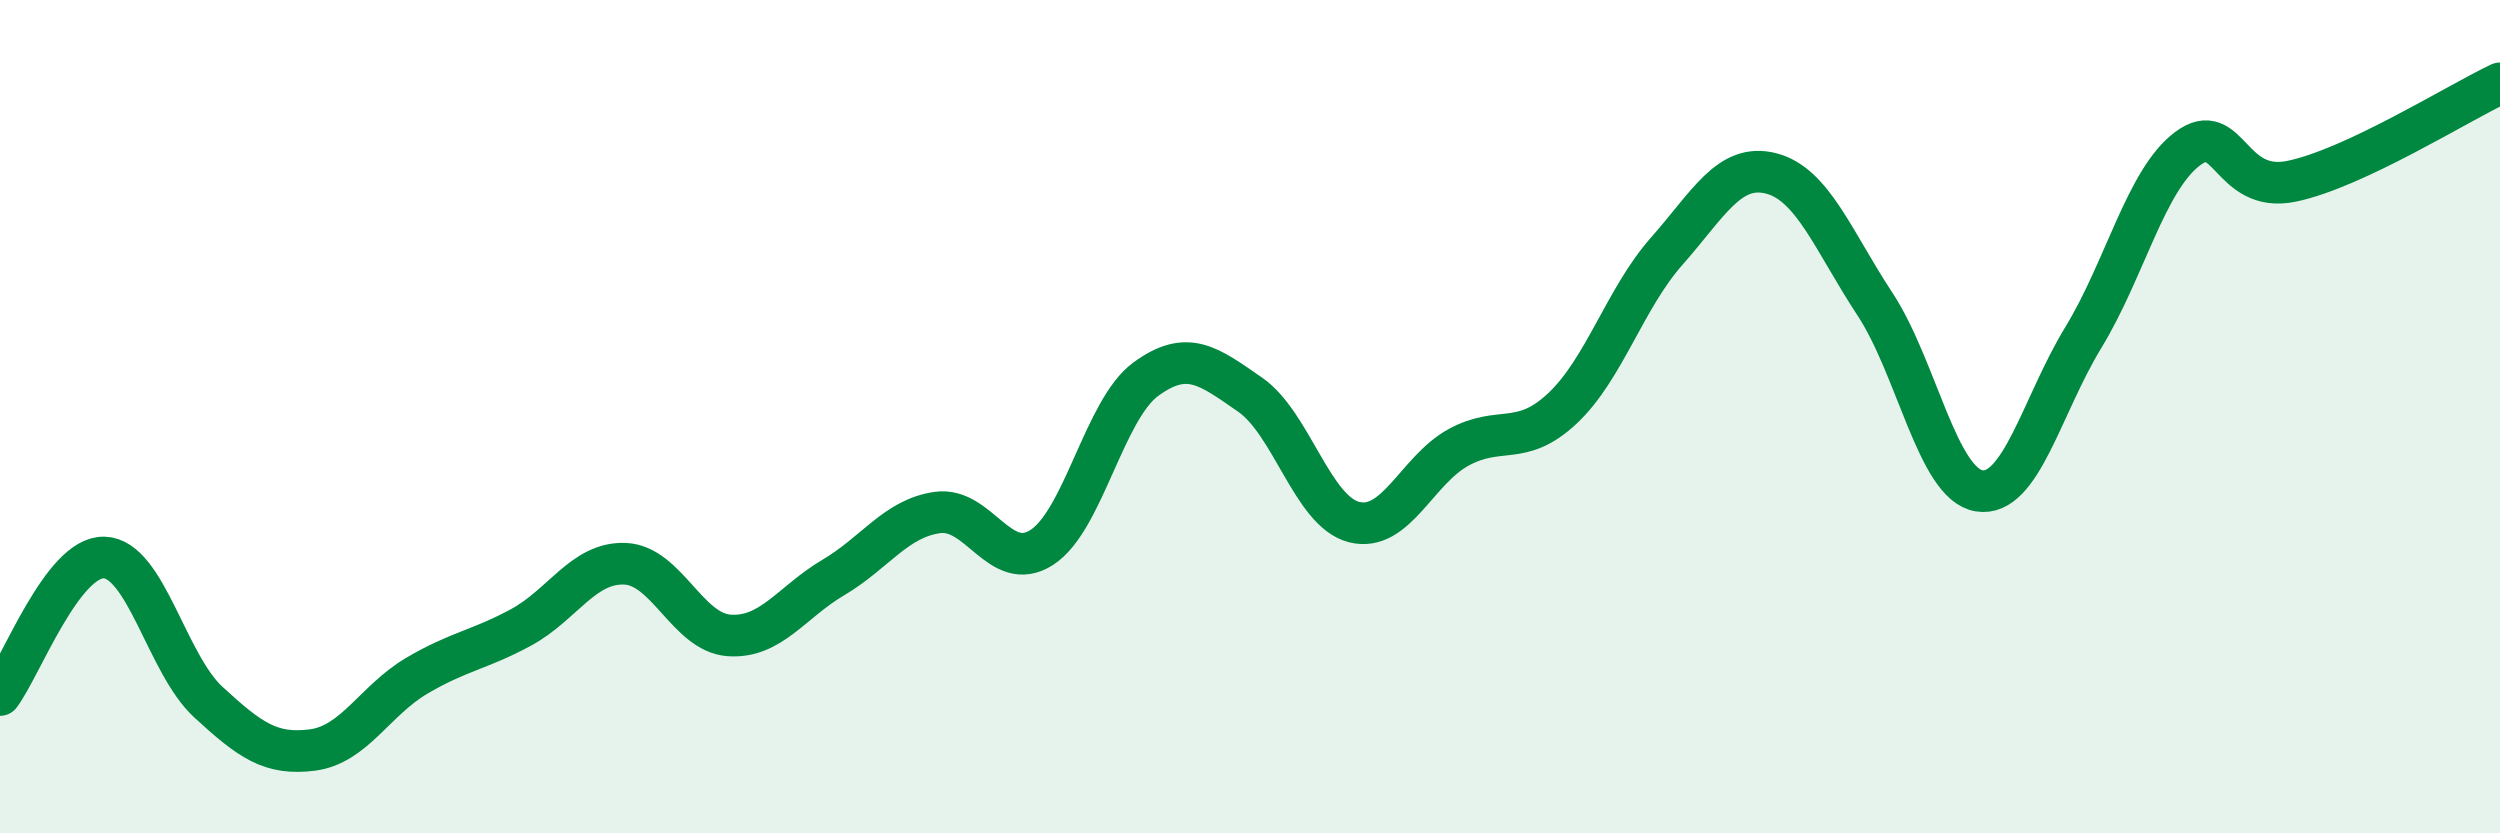
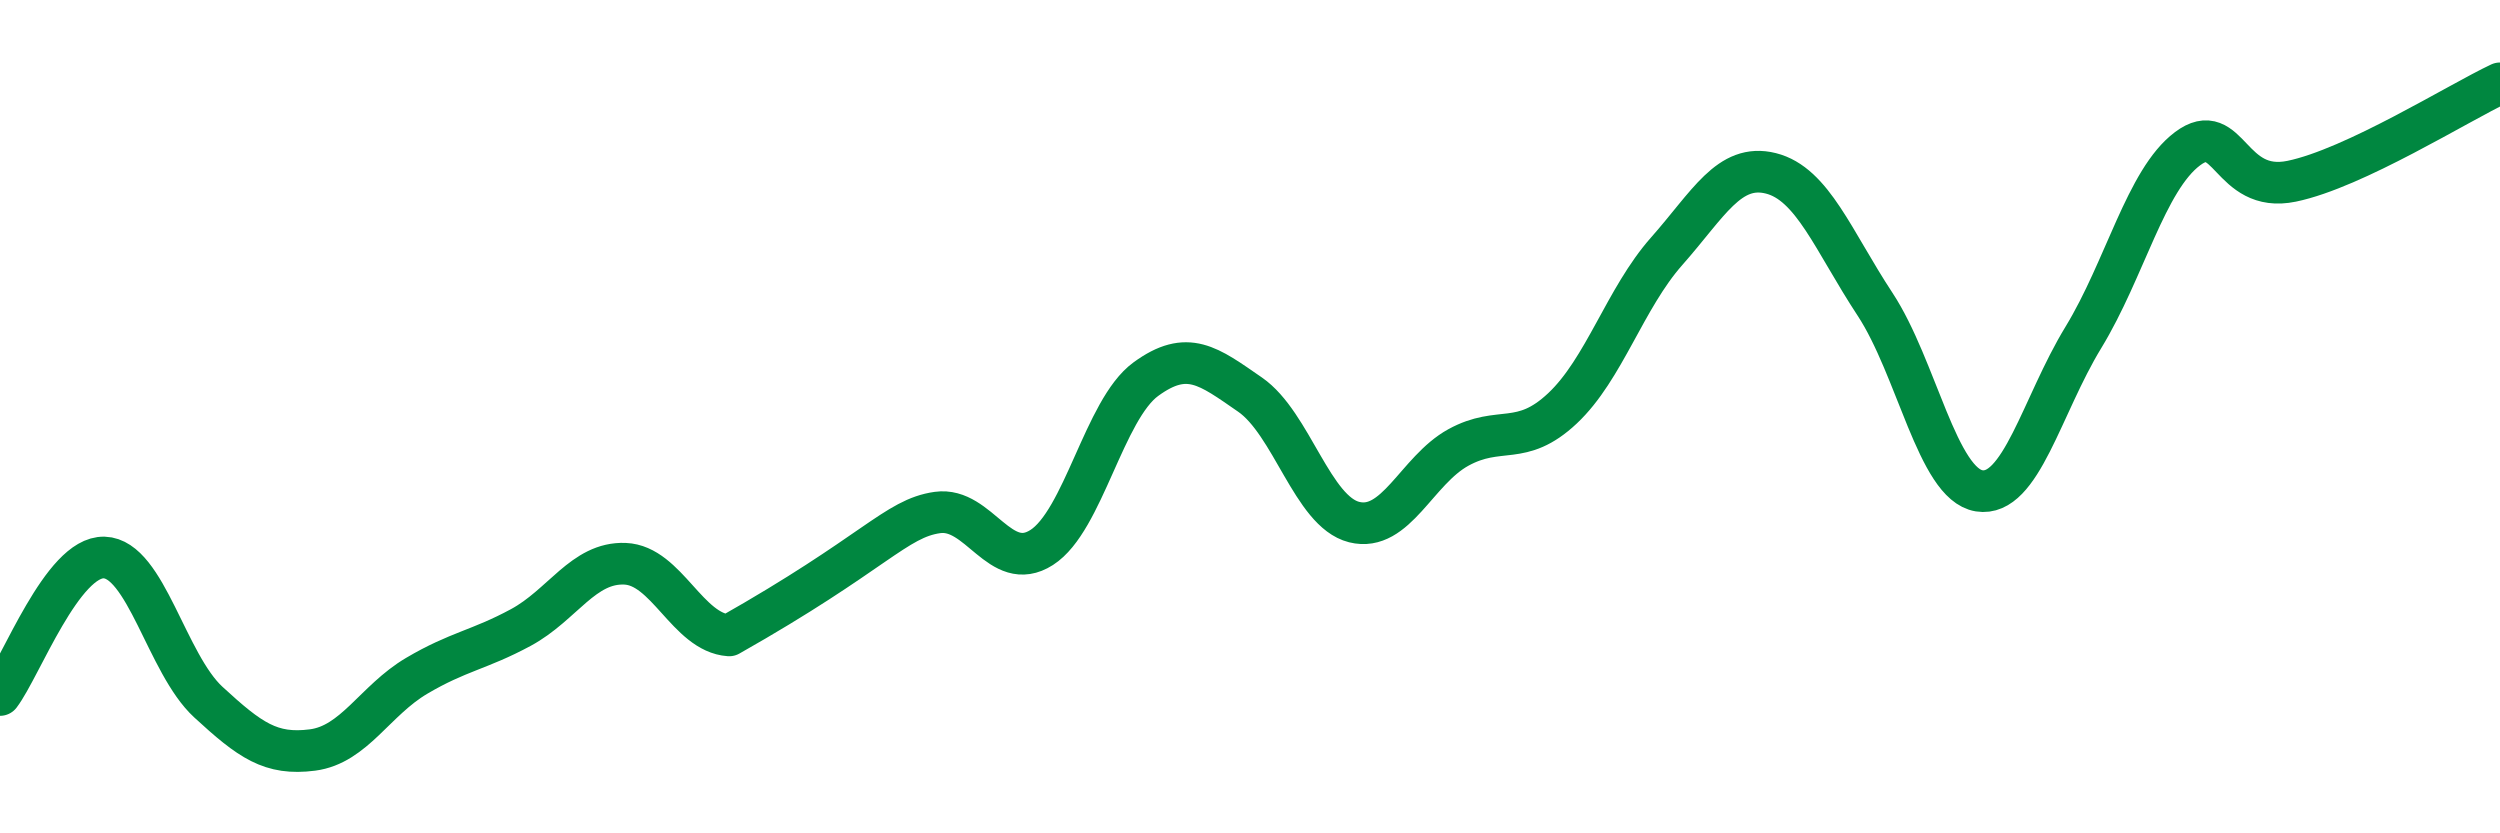
<svg xmlns="http://www.w3.org/2000/svg" width="60" height="20" viewBox="0 0 60 20">
-   <path d="M 0,16.68 C 0.5,16.02 1.5,13.35 2.5,13.38 C 3.5,13.41 4,15.93 5,16.85 C 6,17.77 6.5,18.13 7.5,18 C 8.5,17.87 9,16.81 10,16.22 C 11,15.63 11.5,15.6 12.5,15.06 C 13.5,14.52 14,13.49 15,13.53 C 16,13.57 16.5,15.18 17.5,15.25 C 18.5,15.32 19,14.45 20,13.86 C 21,13.27 21.5,12.44 22.5,12.3 C 23.5,12.16 24,13.78 25,13.14 C 26,12.5 26.5,9.83 27.5,9.1 C 28.5,8.37 29,8.78 30,9.47 C 31,10.16 31.5,12.28 32.5,12.53 C 33.5,12.78 34,11.29 35,10.74 C 36,10.19 36.5,10.74 37.5,9.8 C 38.5,8.86 39,7.16 40,6.03 C 41,4.9 41.5,3.91 42.5,4.16 C 43.5,4.41 44,5.78 45,7.3 C 46,8.82 46.5,11.62 47.5,11.78 C 48.5,11.94 49,9.74 50,8.1 C 51,6.46 51.5,4.32 52.5,3.57 C 53.5,2.82 53.5,4.66 55,4.35 C 56.5,4.04 59,2.47 60,2L60 20L0 20Z" fill="#008740" opacity="0.1" stroke-linecap="round" stroke-linejoin="round" />
-   <path d="M 0,16.68 C 0.5,16.02 1.5,13.35 2.5,13.38 C 3.5,13.41 4,15.93 5,16.85 C 6,17.77 6.5,18.13 7.5,18 C 8.5,17.87 9,16.81 10,16.22 C 11,15.63 11.5,15.6 12.5,15.06 C 13.5,14.52 14,13.49 15,13.53 C 16,13.57 16.5,15.18 17.5,15.25 C 18.5,15.32 19,14.45 20,13.86 C 21,13.27 21.5,12.44 22.5,12.3 C 23.5,12.16 24,13.78 25,13.14 C 26,12.5 26.5,9.83 27.5,9.1 C 28.5,8.37 29,8.78 30,9.47 C 31,10.16 31.5,12.28 32.5,12.53 C 33.5,12.78 34,11.29 35,10.74 C 36,10.19 36.5,10.74 37.5,9.8 C 38.5,8.86 39,7.16 40,6.03 C 41,4.9 41.5,3.91 42.5,4.16 C 43.5,4.41 44,5.78 45,7.3 C 46,8.82 46.5,11.62 47.5,11.78 C 48.5,11.94 49,9.74 50,8.1 C 51,6.46 51.5,4.32 52.5,3.57 C 53.5,2.82 53.5,4.66 55,4.35 C 56.5,4.04 59,2.47 60,2" stroke="#008740" stroke-width="1" fill="none" stroke-linecap="round" stroke-linejoin="round" />
+   <path d="M 0,16.68 C 0.5,16.02 1.5,13.35 2.5,13.38 C 3.5,13.41 4,15.93 5,16.85 C 6,17.77 6.5,18.13 7.5,18 C 8.5,17.87 9,16.81 10,16.22 C 11,15.63 11.5,15.6 12.5,15.06 C 13.5,14.52 14,13.49 15,13.53 C 16,13.57 16.5,15.18 17.5,15.25 C 21,13.27 21.5,12.44 22.5,12.3 C 23.5,12.16 24,13.78 25,13.14 C 26,12.5 26.5,9.83 27.5,9.1 C 28.5,8.37 29,8.78 30,9.47 C 31,10.16 31.5,12.28 32.5,12.53 C 33.5,12.78 34,11.29 35,10.74 C 36,10.19 36.5,10.74 37.5,9.8 C 38.5,8.86 39,7.16 40,6.03 C 41,4.9 41.5,3.91 42.5,4.16 C 43.5,4.41 44,5.78 45,7.3 C 46,8.82 46.5,11.62 47.5,11.78 C 48.5,11.94 49,9.74 50,8.1 C 51,6.46 51.5,4.32 52.5,3.57 C 53.5,2.82 53.5,4.66 55,4.35 C 56.5,4.04 59,2.47 60,2" stroke="#008740" stroke-width="1" fill="none" stroke-linecap="round" stroke-linejoin="round" />
</svg>